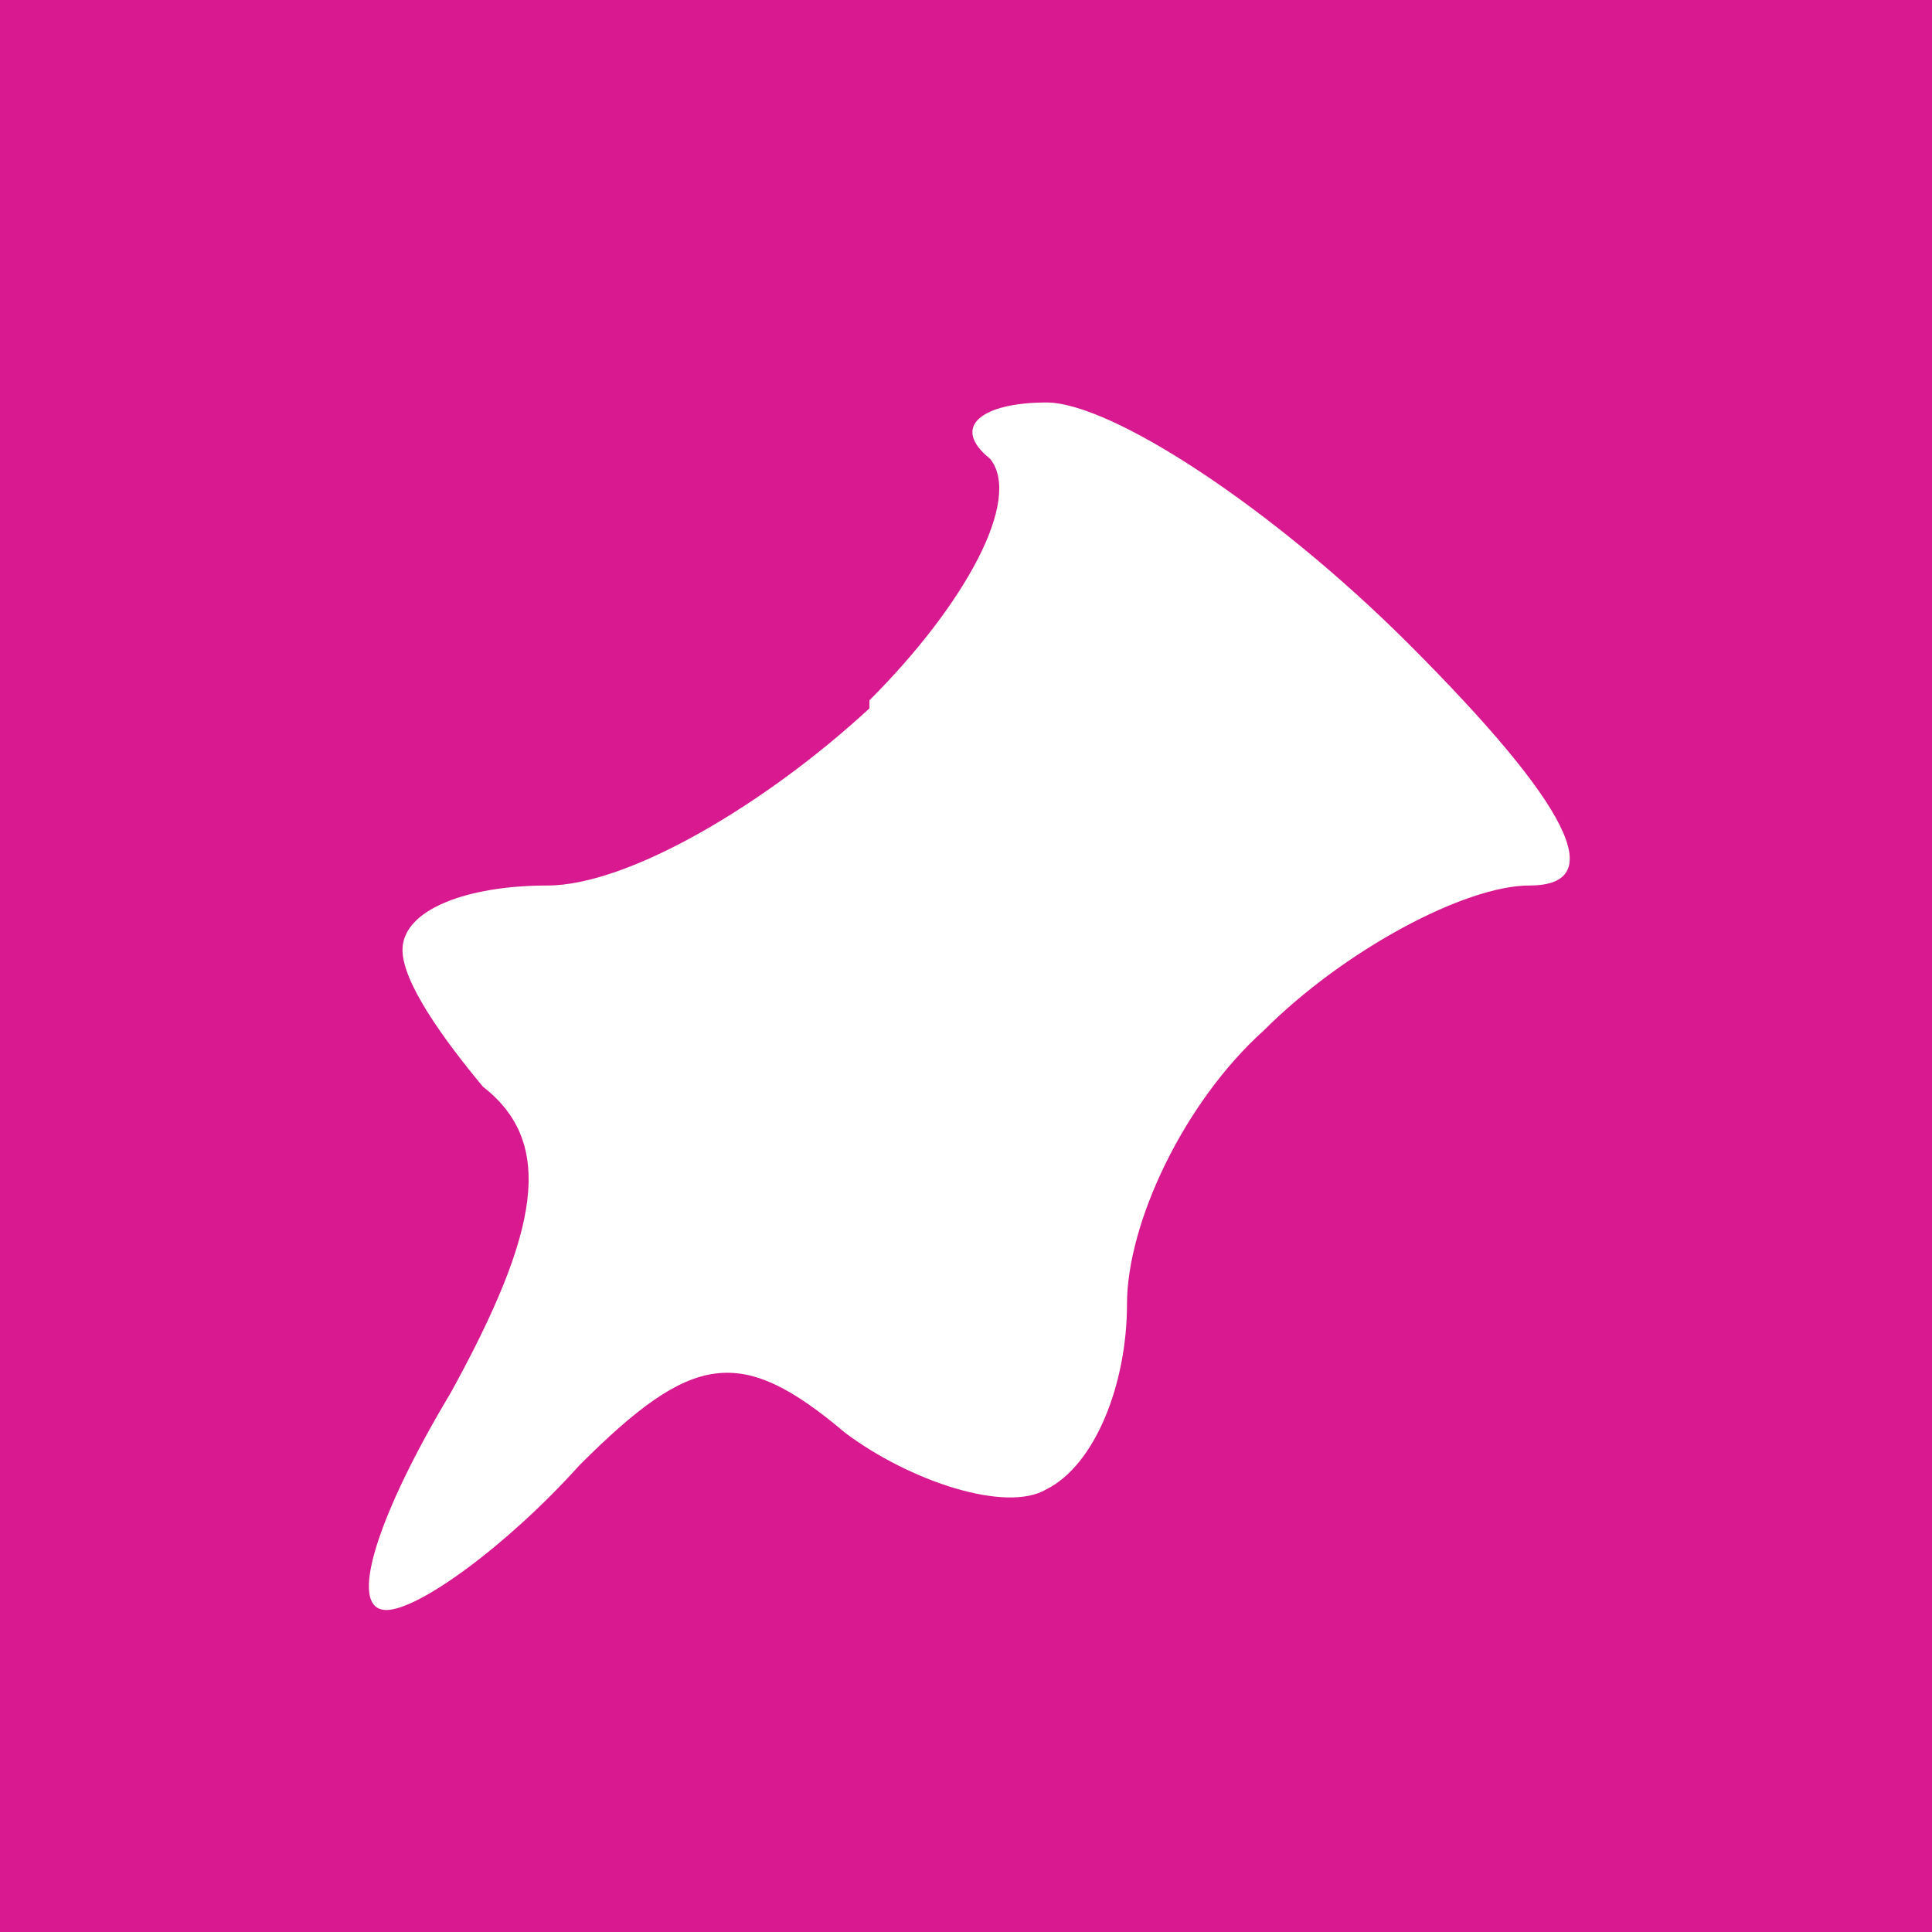
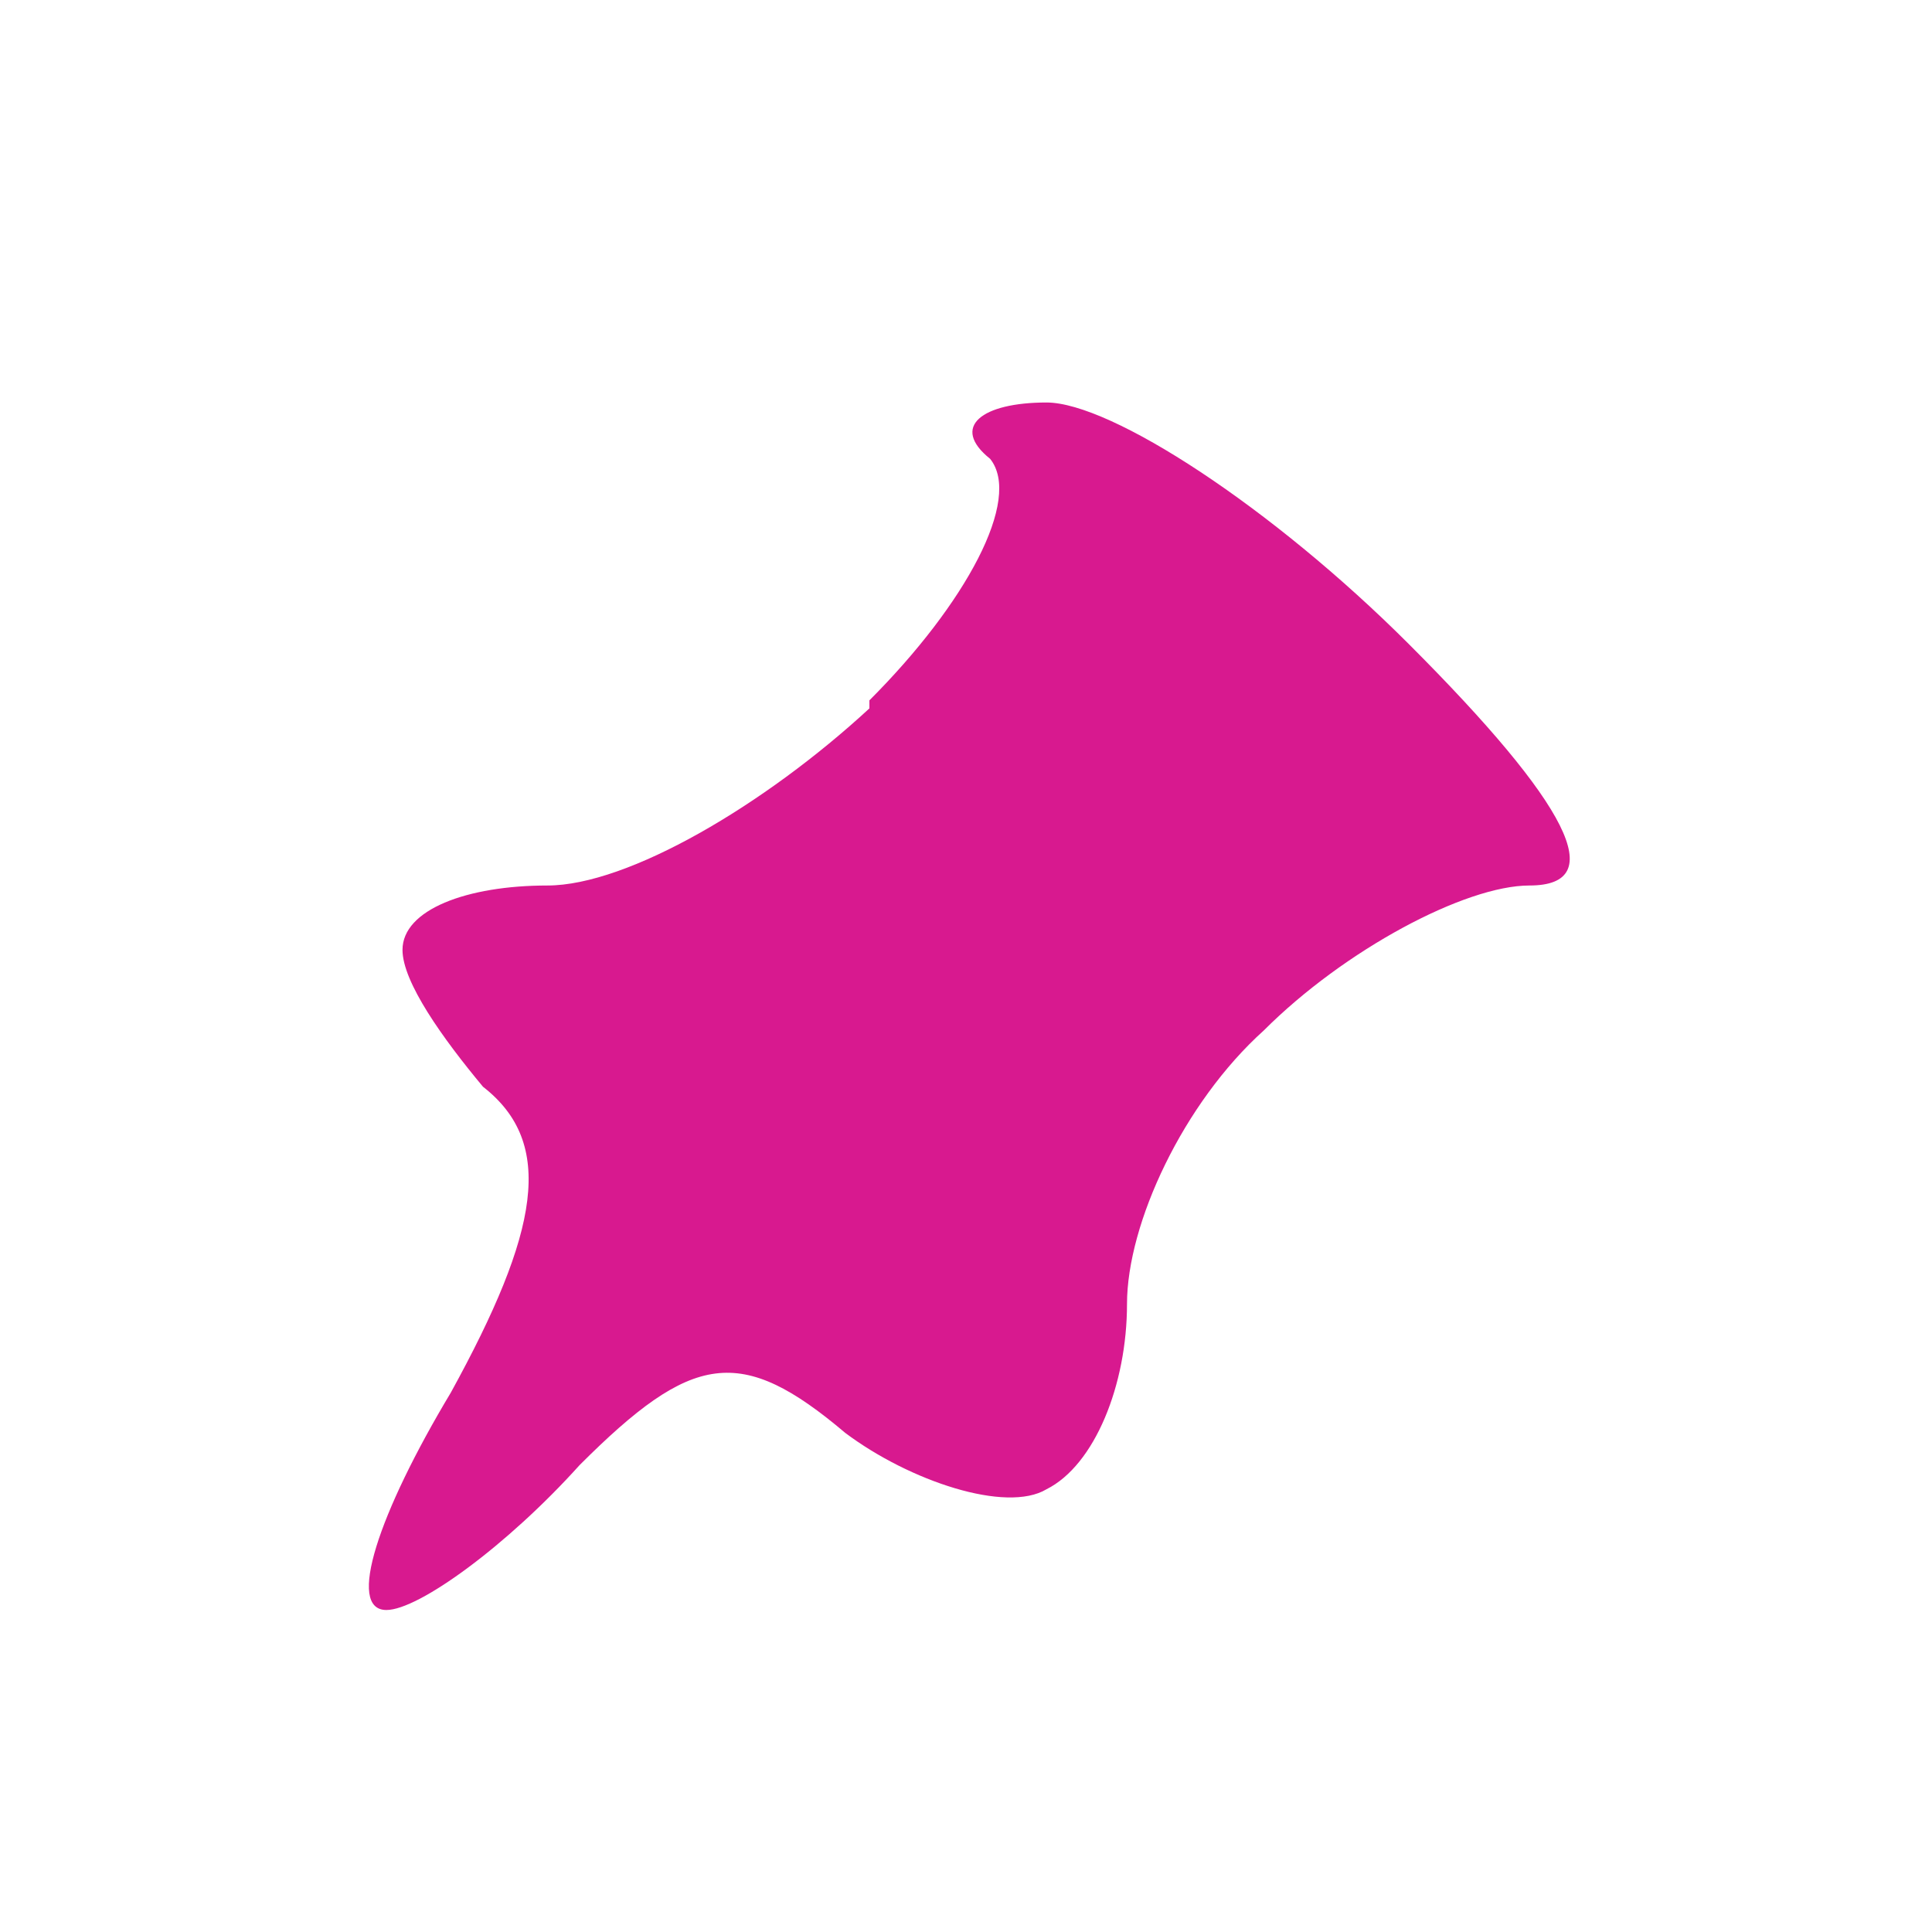
<svg xmlns="http://www.w3.org/2000/svg" version="1.2" baseProfile="tiny-ps" width="24" height="24">
-   <path id="Path 0" fill-rule="evenodd" d="M0 0h24v24H0V0zm10.8 8.8c-1.3 1.2-3 2.2-4 2.2s-1.8.3-1.8.8c0 .4.5 1.1 1 1.7.9.7.7 1.8-.4 3.8-.9 1.5-1.3 2.7-.8 2.7.4 0 1.5-.8 2.4-1.8 1.4-1.4 2-1.5 3.3-.4.8.6 2 1 2.5.7.6-.3 1-1.3 1-2.3 0-1 .7-2.5 1.7-3.4 1-1 2.5-1.8 3.3-1.8 1 0 .5-1-1.5-3-1.7-1.7-3.7-3-4.5-3-.8 0-1.2.3-.7.7.4.5-.3 1.8-1.5 3z" opacity="1" fill="#d8198f" />
+   <path id="Path 0" fill-rule="evenodd" d="M0 0h24v24V0zm10.8 8.8c-1.3 1.2-3 2.2-4 2.2s-1.8.3-1.8.8c0 .4.5 1.1 1 1.7.9.7.7 1.8-.4 3.8-.9 1.5-1.3 2.7-.8 2.7.4 0 1.5-.8 2.4-1.8 1.4-1.4 2-1.5 3.3-.4.8.6 2 1 2.5.7.6-.3 1-1.3 1-2.3 0-1 .7-2.5 1.7-3.4 1-1 2.5-1.8 3.3-1.8 1 0 .5-1-1.5-3-1.7-1.7-3.7-3-4.5-3-.8 0-1.2.3-.7.7.4.5-.3 1.8-1.5 3z" opacity="1" fill="#d8198f" />
</svg>